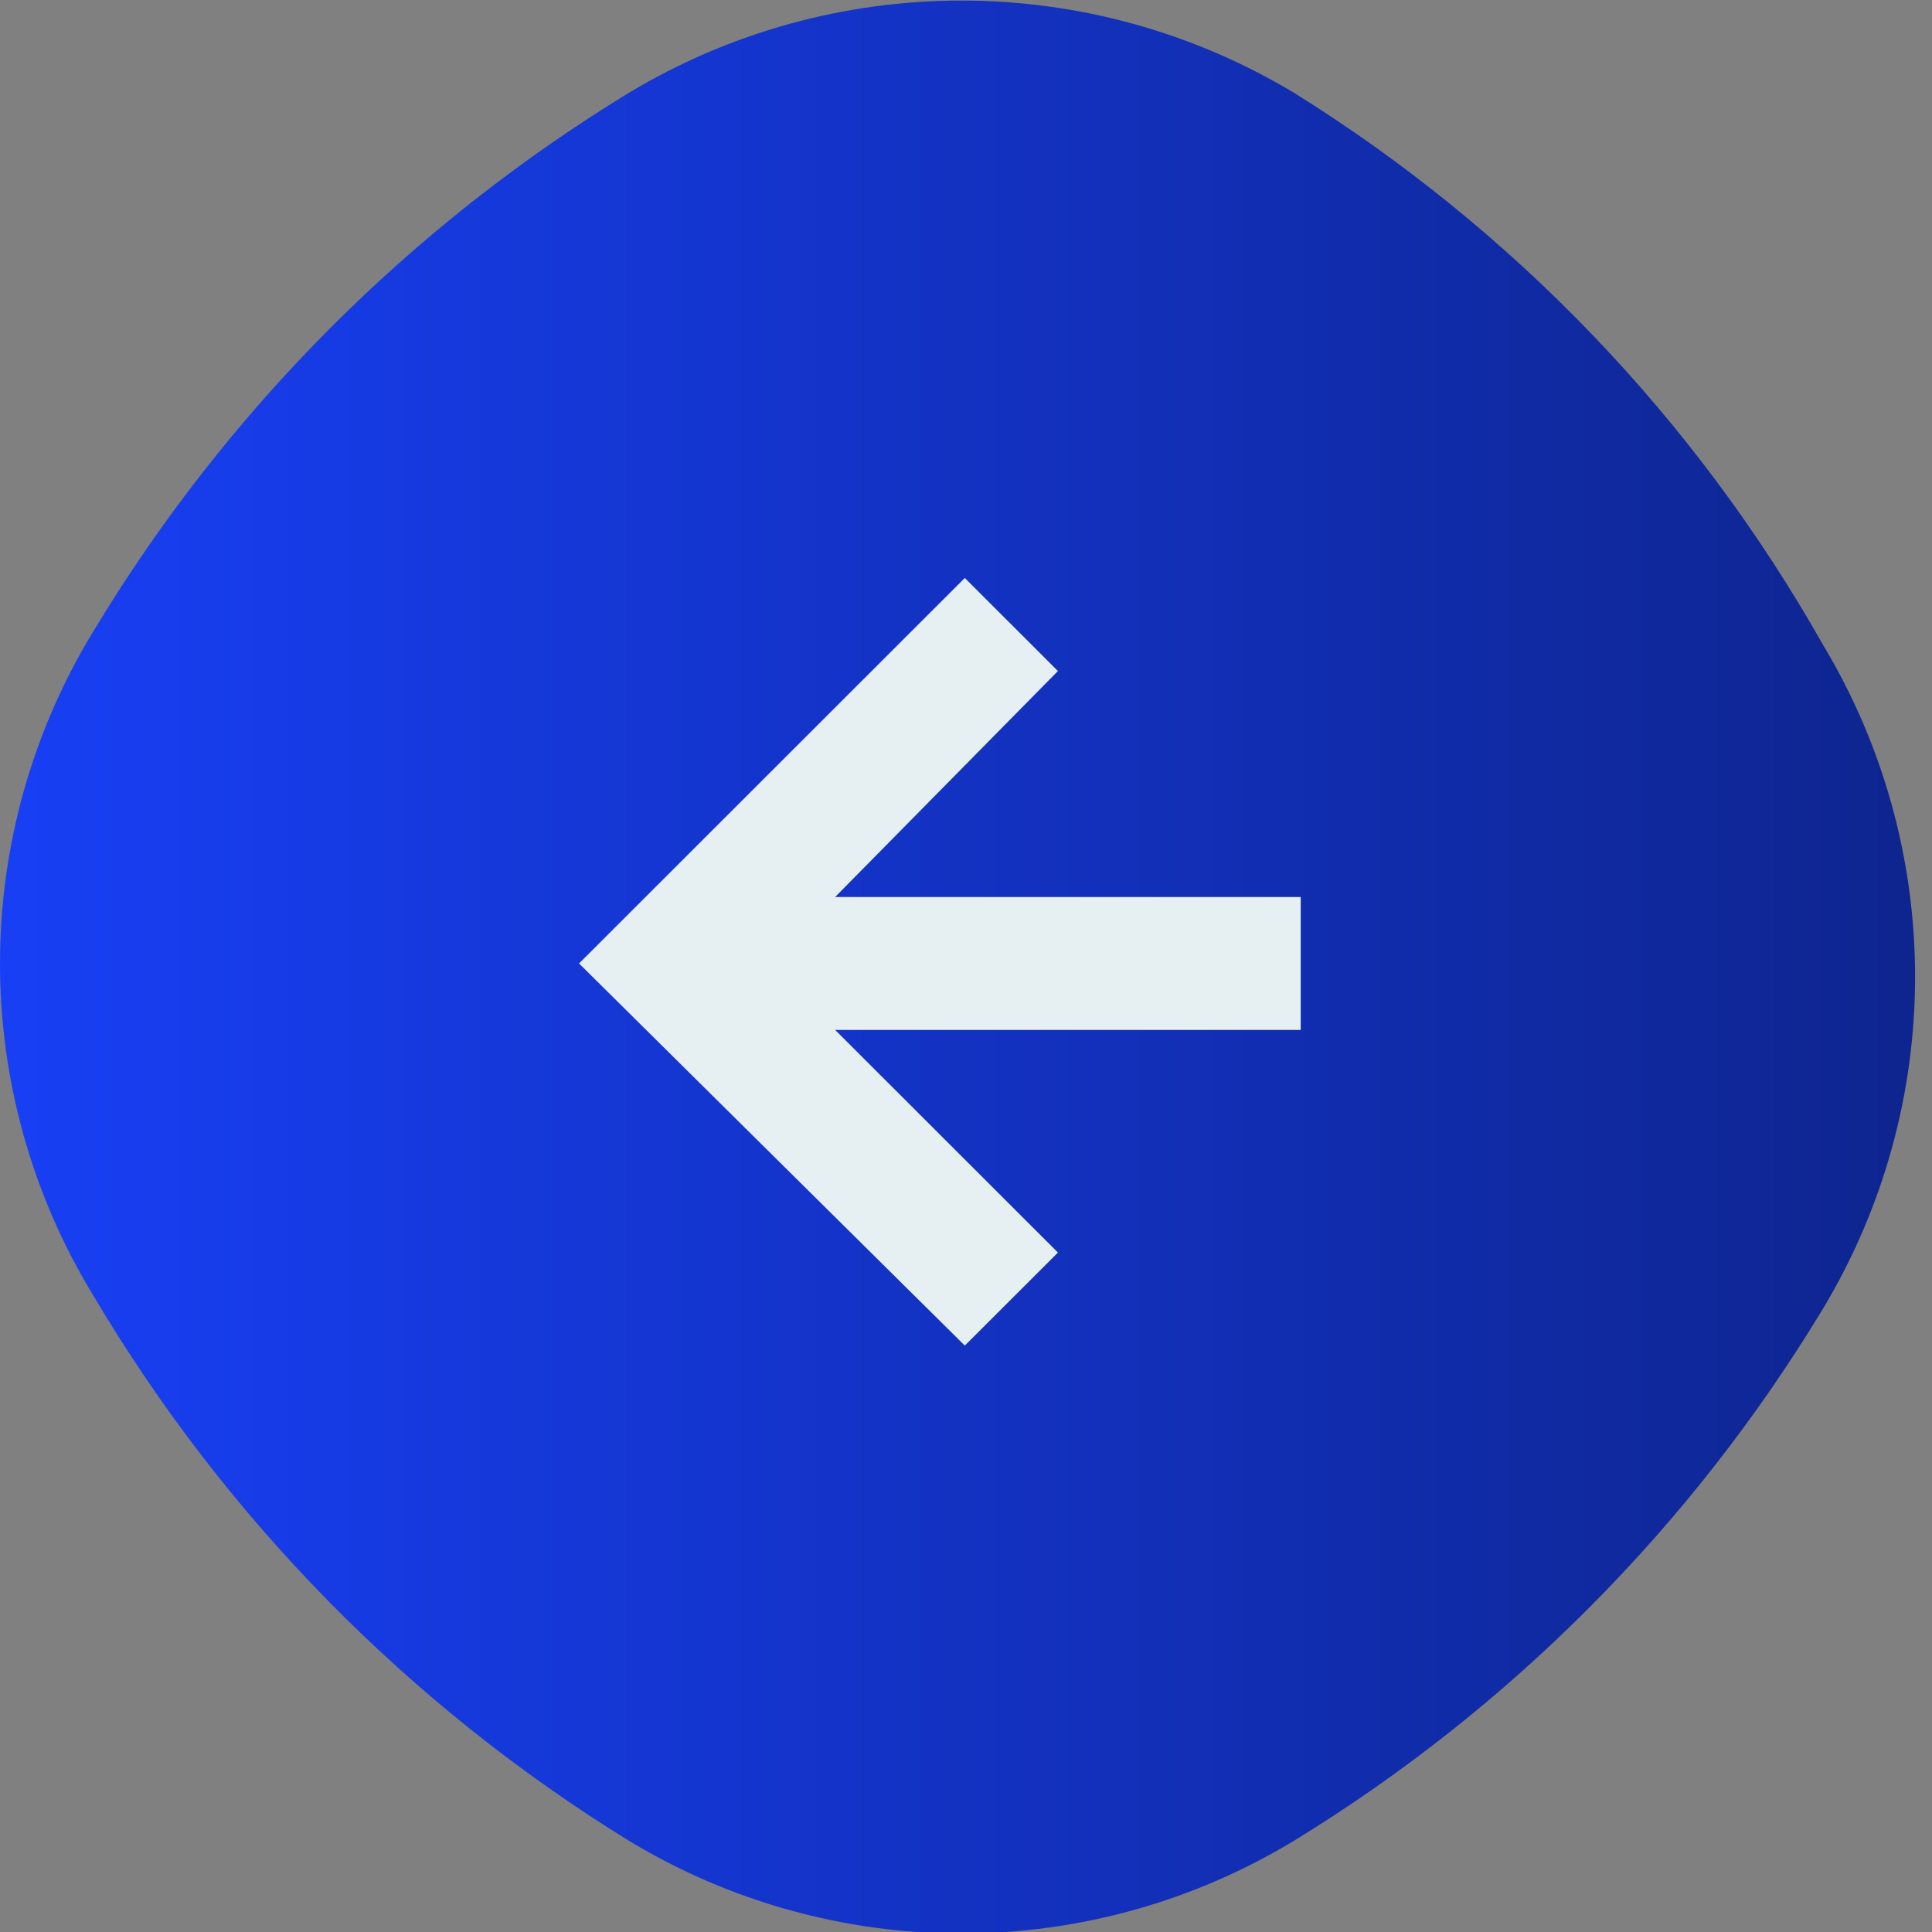
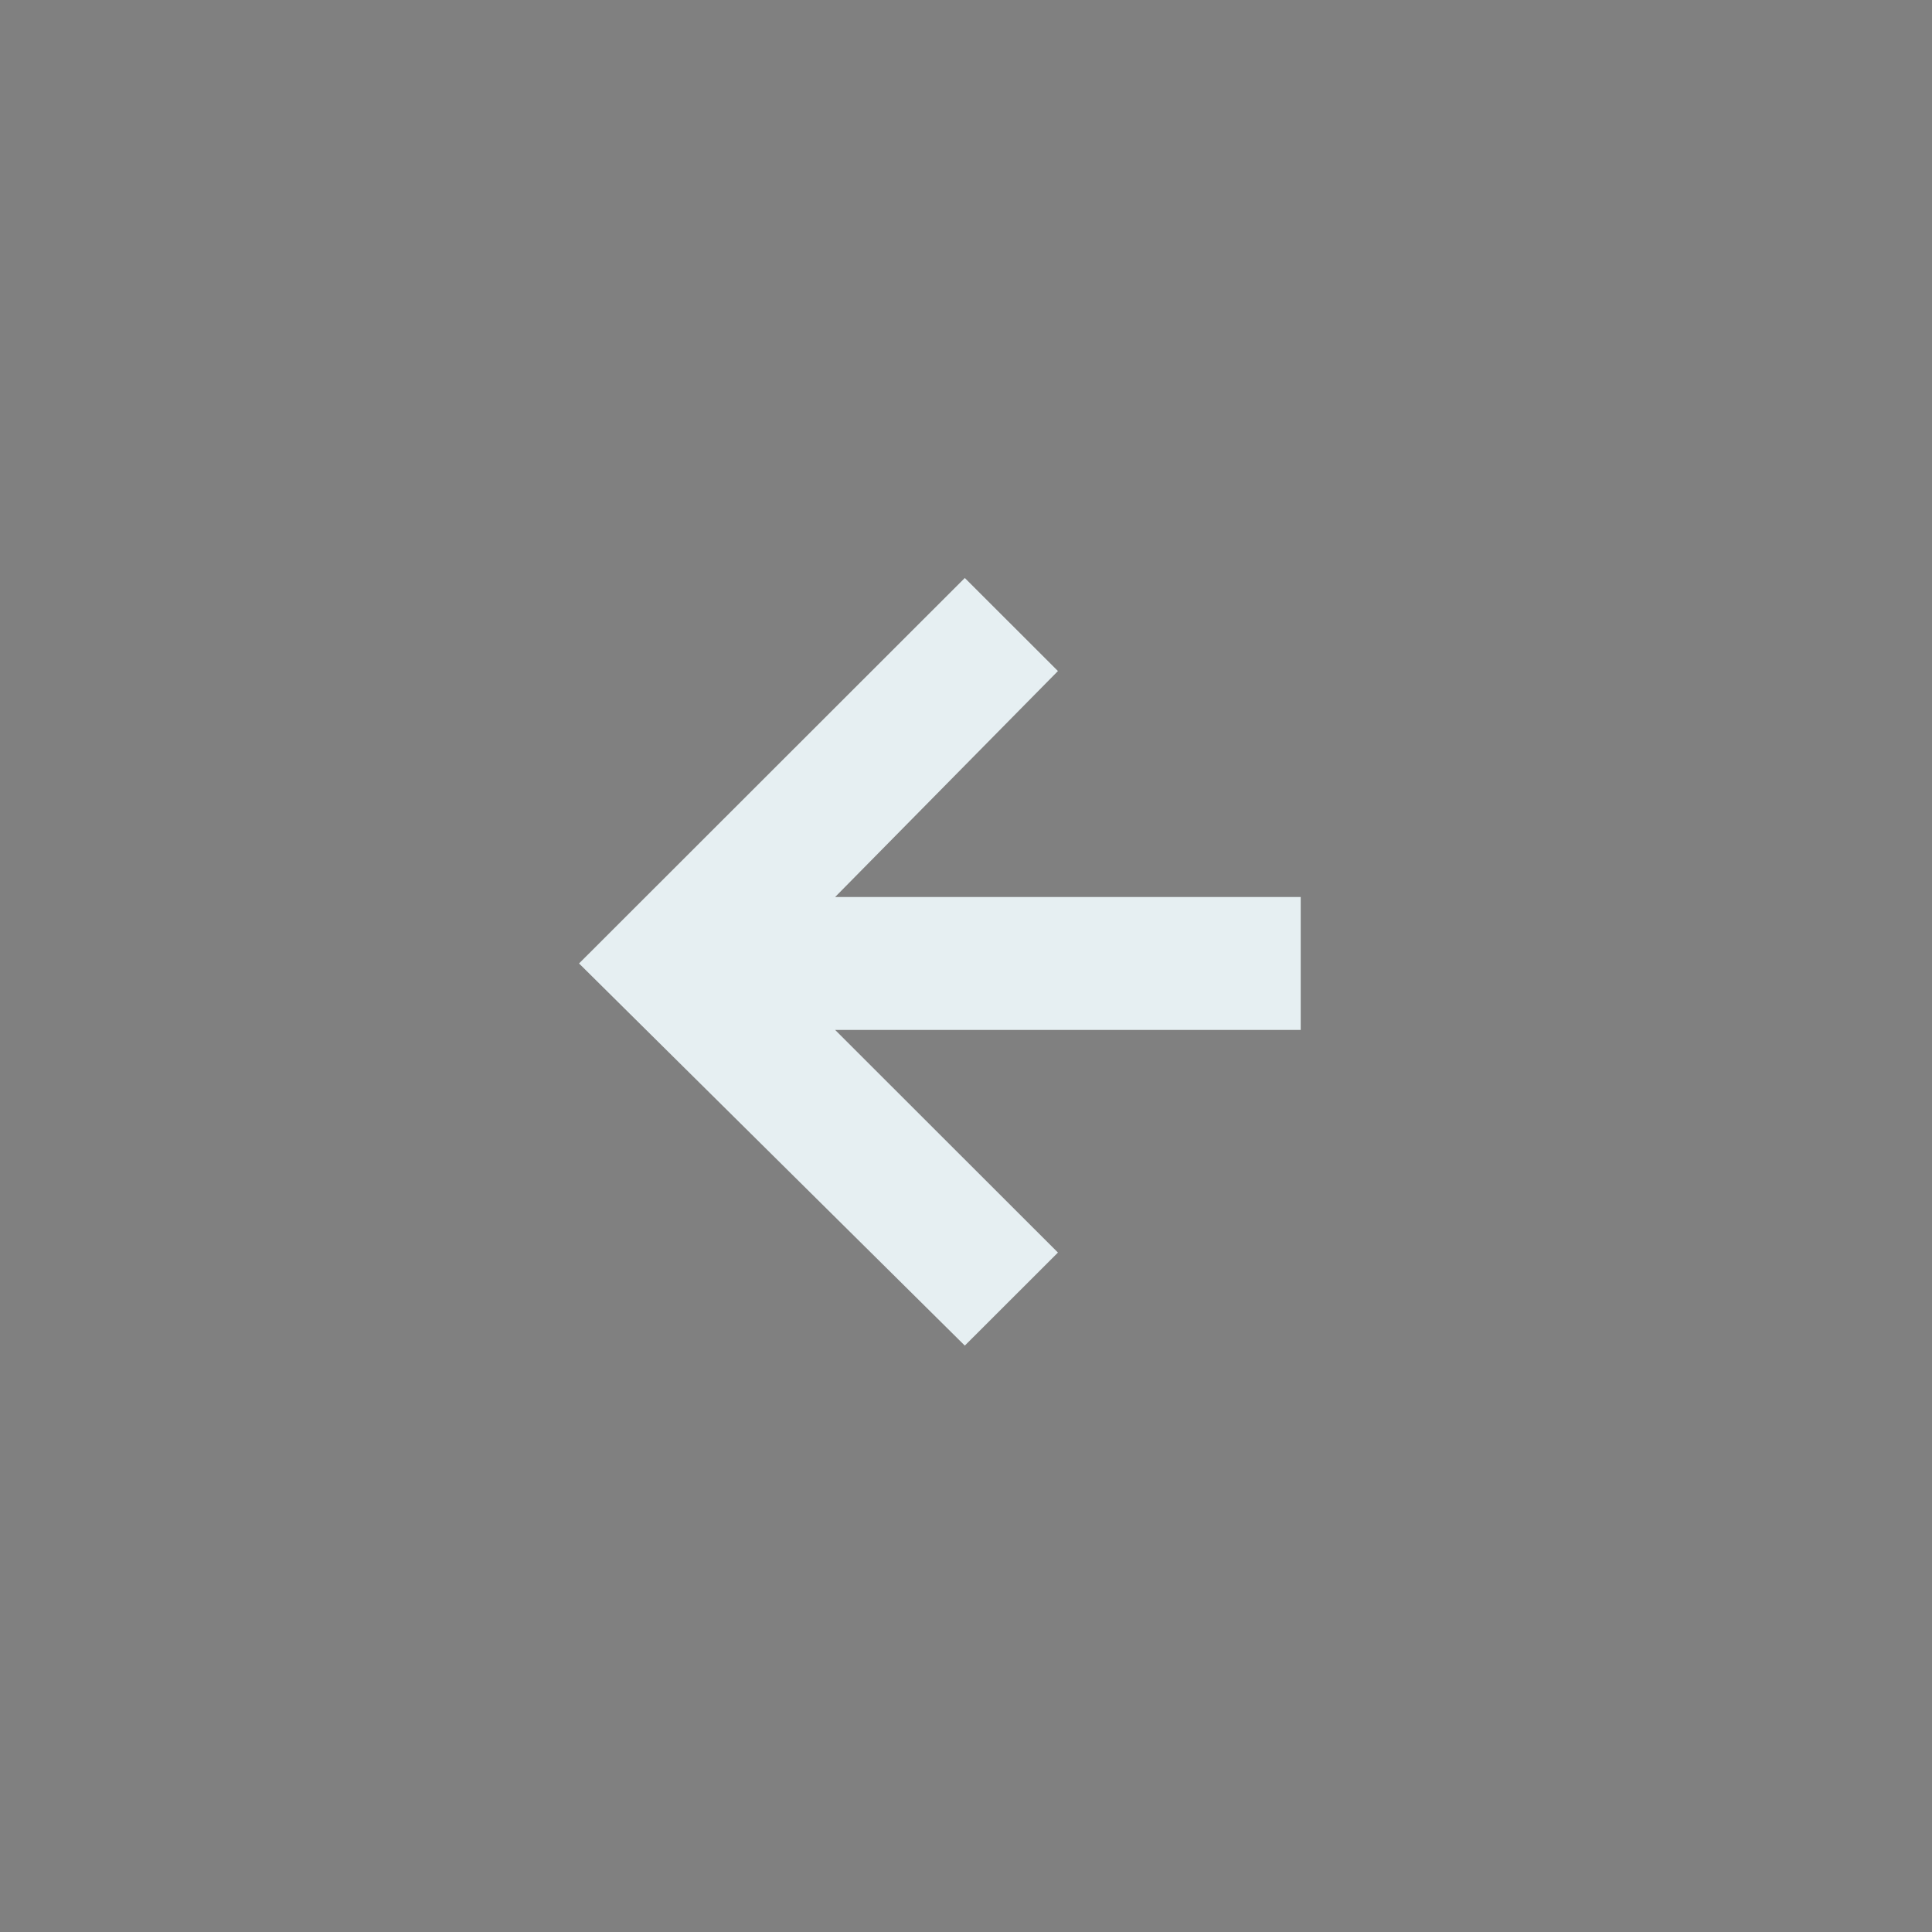
<svg xmlns="http://www.w3.org/2000/svg" width="73" height="73" viewBox="0 0 73 73" fill="none">
  <rect x="0" y="0" width="73" height="73" fill="#808080" stroke="none" />
  <g clip-path="url(#clip0_8001_132263)">
-     <path d="M23.762 69.552C27.551 71.846 31.897 73.058 36.328 73.058C40.758 73.058 45.104 71.846 48.894 69.552C57.065 64.548 63.916 57.658 68.873 49.462C71.156 45.671 72.361 41.33 72.361 36.906C72.361 32.482 71.156 28.141 68.873 24.35C64.064 15.841 57.194 8.674 48.894 3.507C45.099 1.226 40.755 0.021 36.328 0.021C31.9 0.021 27.556 1.226 23.762 3.507C15.478 8.562 8.538 15.54 3.531 23.848C1.222 27.629 0 31.974 0 36.404C0 40.834 1.222 45.178 3.531 48.96C8.506 57.359 15.449 64.426 23.762 69.552Z" fill="url(#paint0_linear_8001_132263)" />
    <path d="M49.147 33.893H31.555L39.974 25.355L36.455 21.839L21.879 36.404L36.455 50.843L39.974 47.328L31.555 38.915H49.147V33.893Z" fill="#E6EFF2" />
  </g>
  <defs>
    <linearGradient id="paint0_linear_8001_132263" x1="0" y1="36.54" x2="72.361" y2="36.54" gradientUnits="userSpaceOnUse">
      <stop stop-color="#183FF5" />
      <stop offset="1" stop-color="#0E258F" />
    </linearGradient>
    <clipPath id="clip0_8001_132263">
      <rect width="73" height="73" fill="white" />
    </clipPath>
  </defs>
</svg>